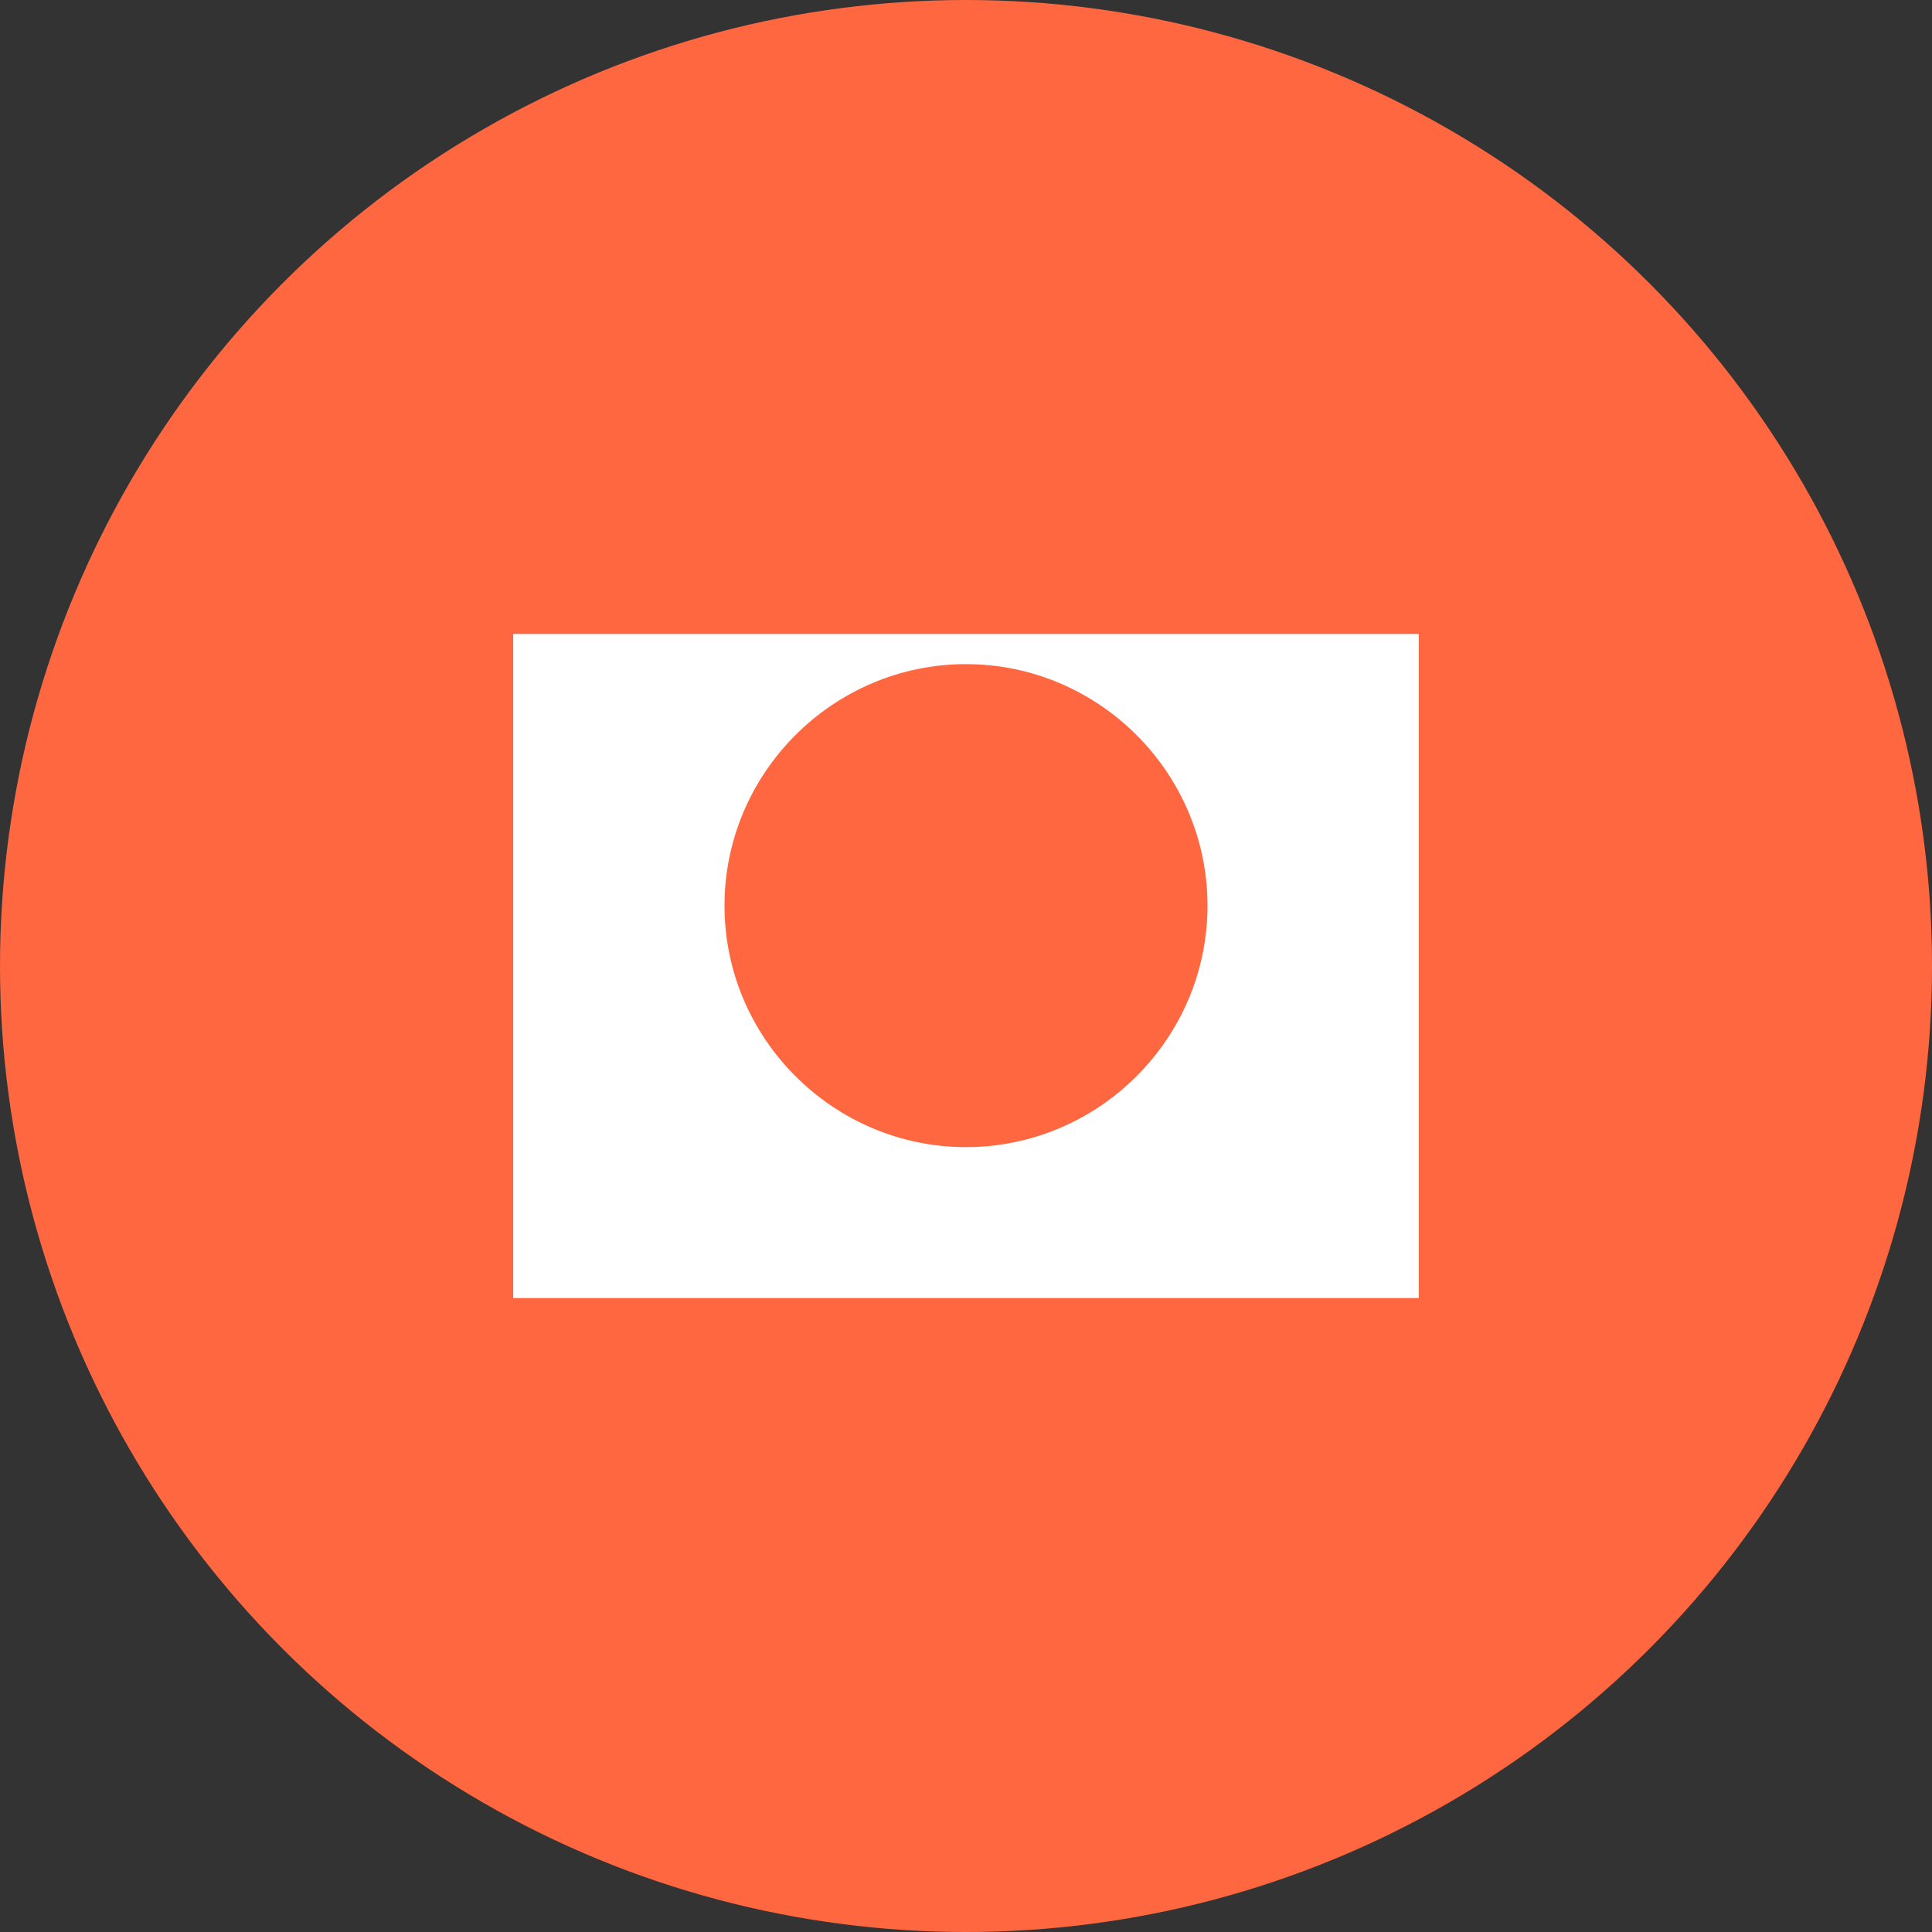
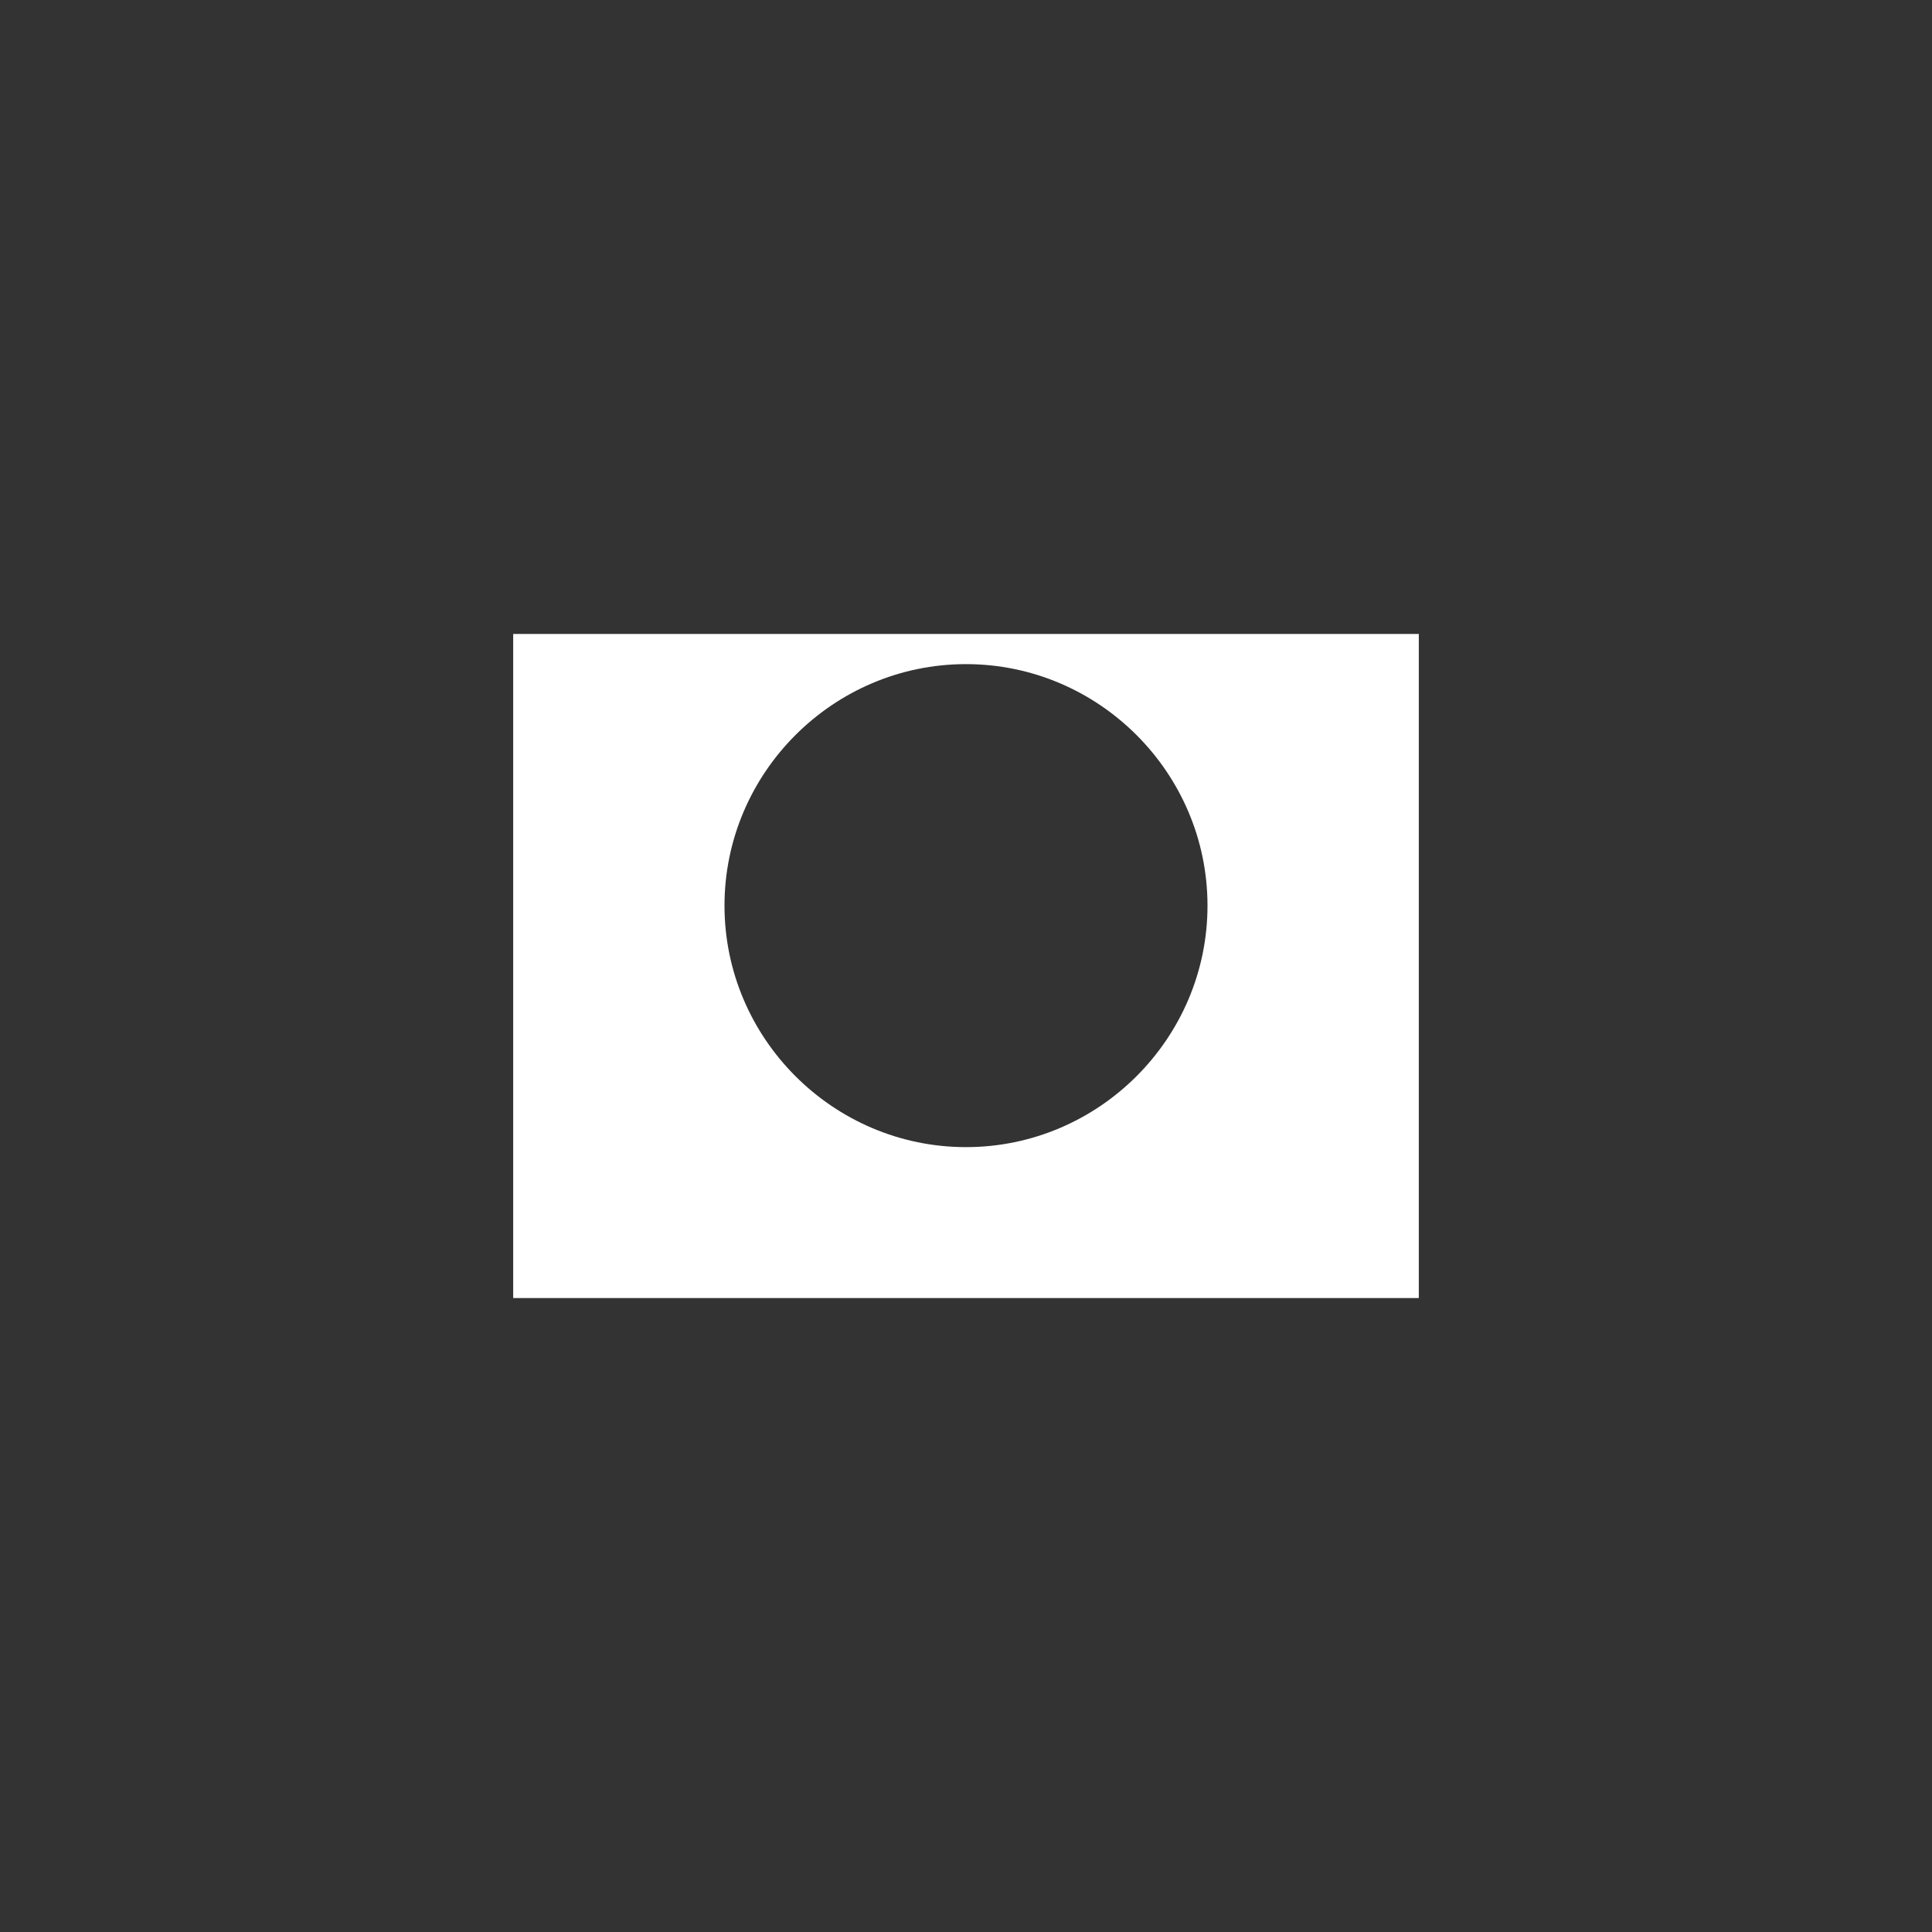
<svg xmlns="http://www.w3.org/2000/svg" width="128" height="128" viewBox="0 0 128 128">
  <rect x="0" y="0" width="128" height="128" fill="#333333" stroke="none" />
-   <circle cx="64" cy="64" r="64" fill="#FF6740" />
  <path d="M34,42v44h60V42H34z M64,76c-8.8,0-16-7.2-16-16s7.2-16,16-16s16,7.2,16,16S72.8,76,64,76z" fill="white" />
</svg>